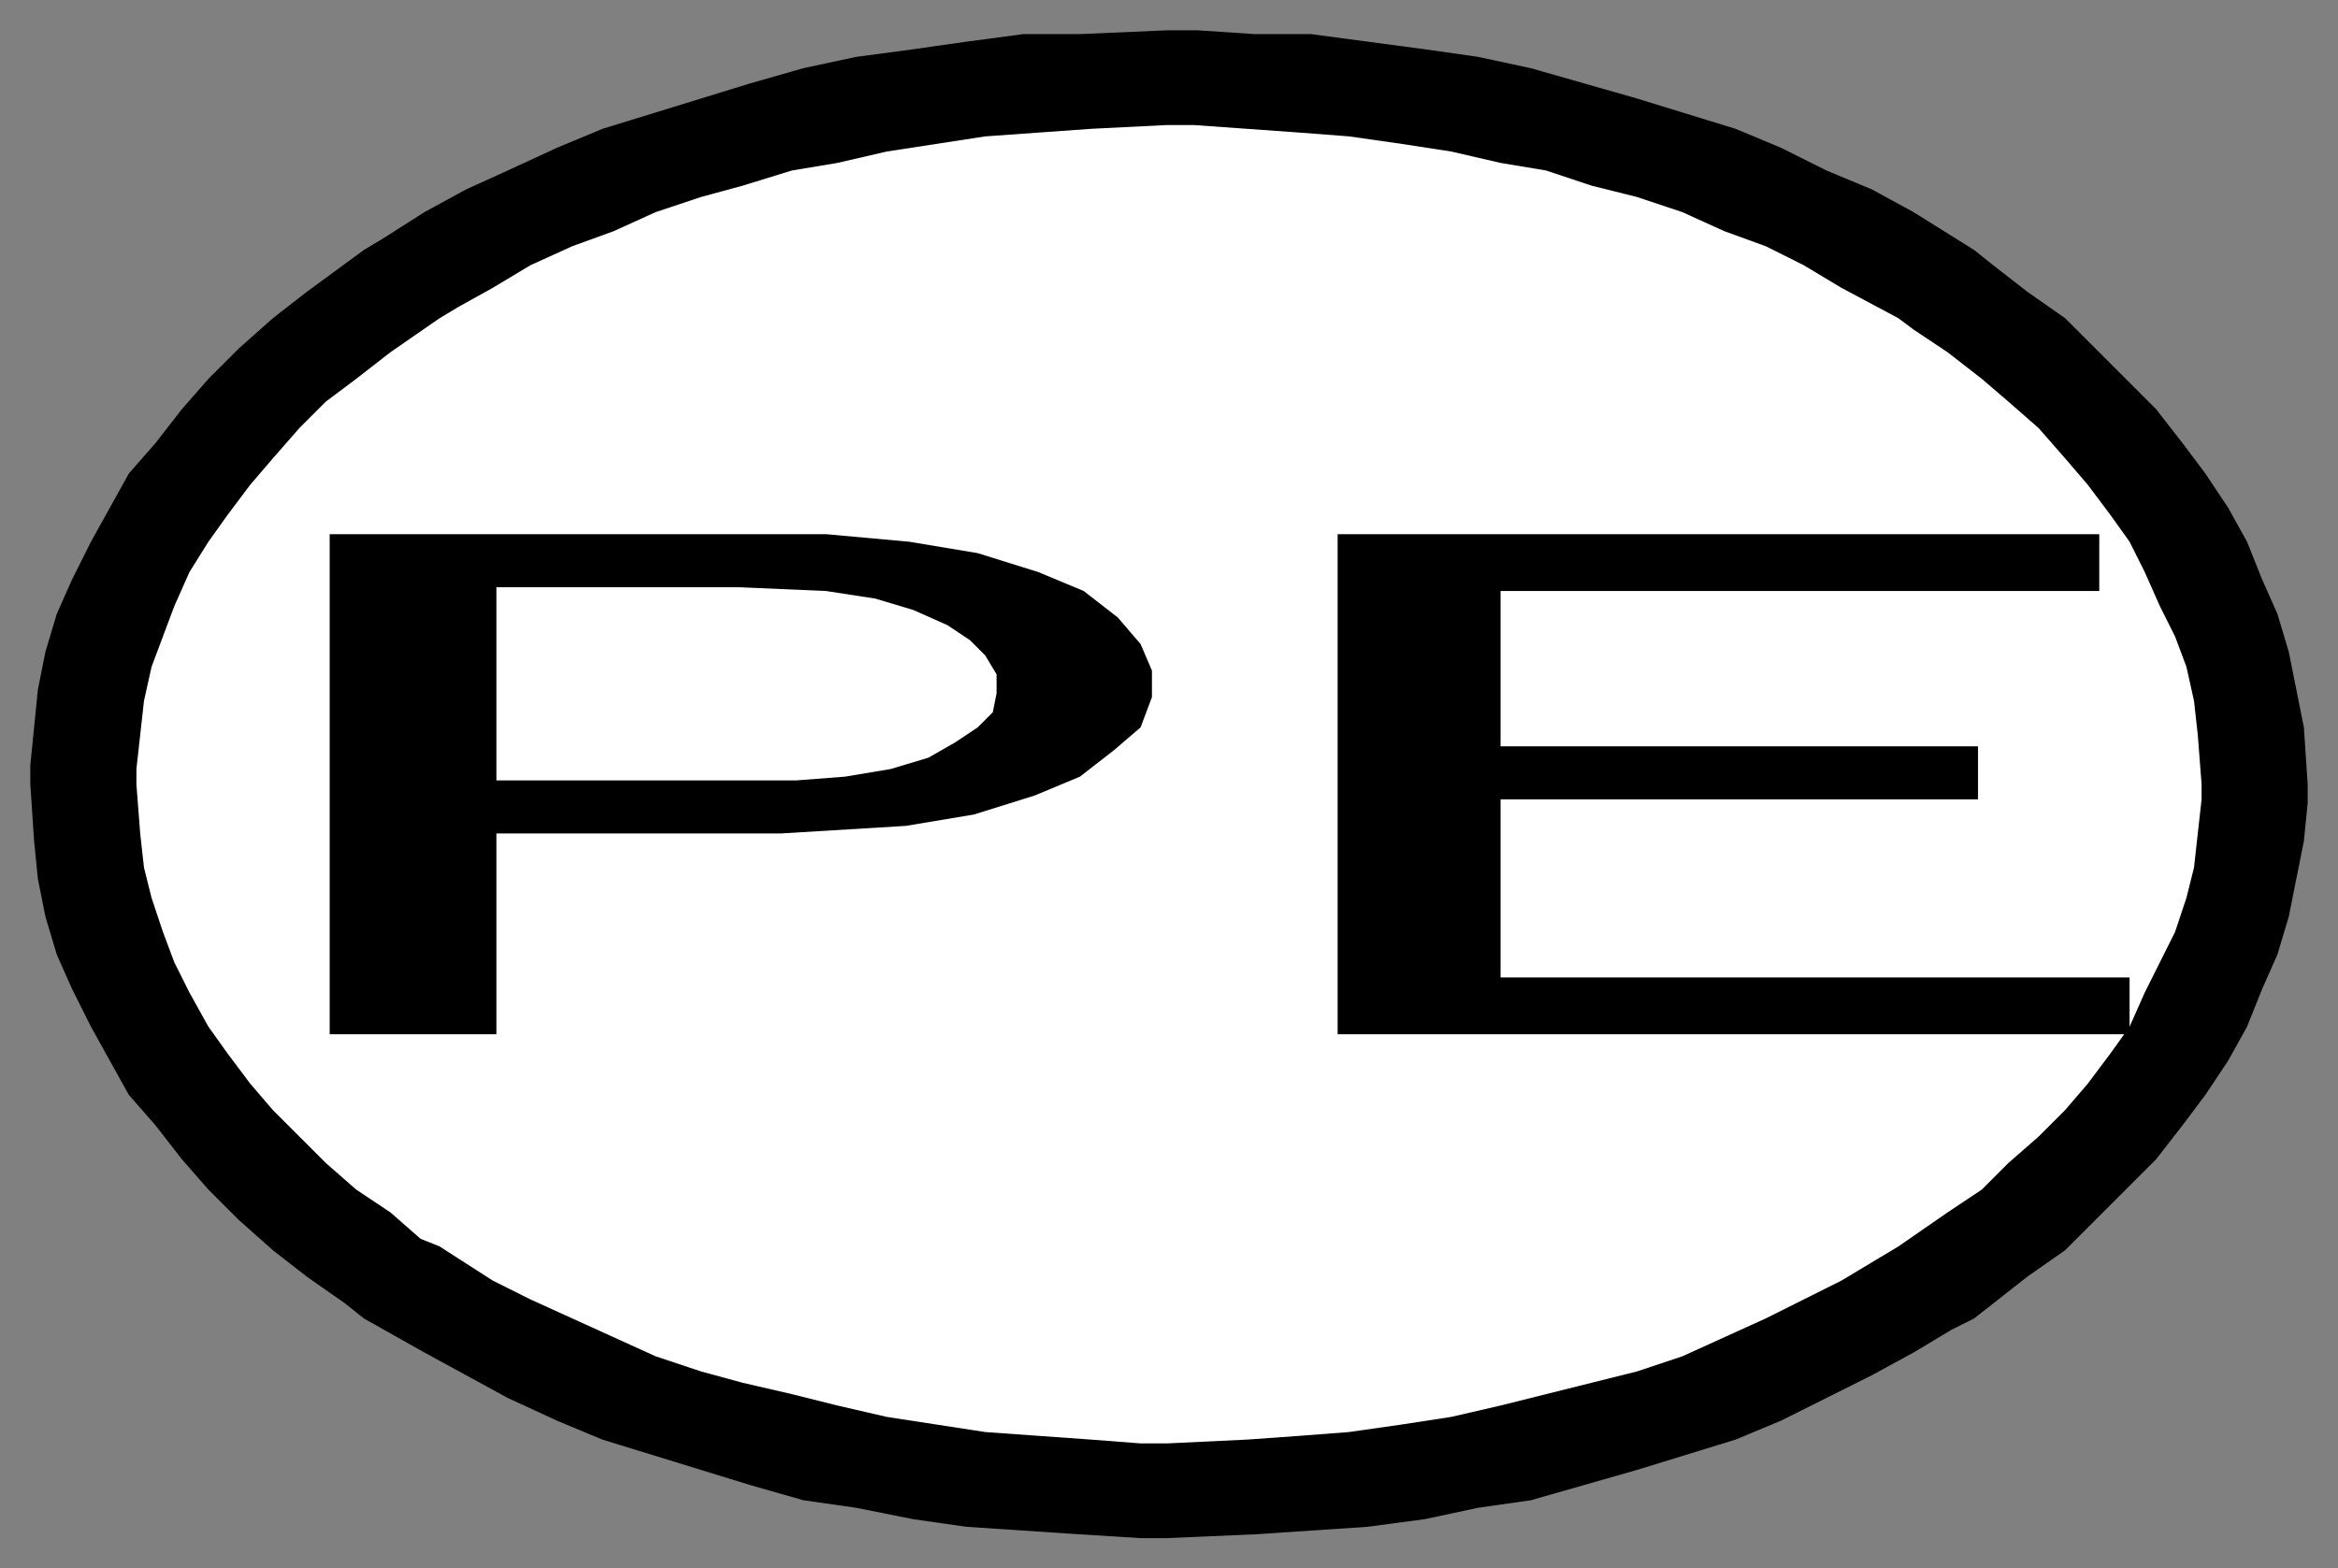
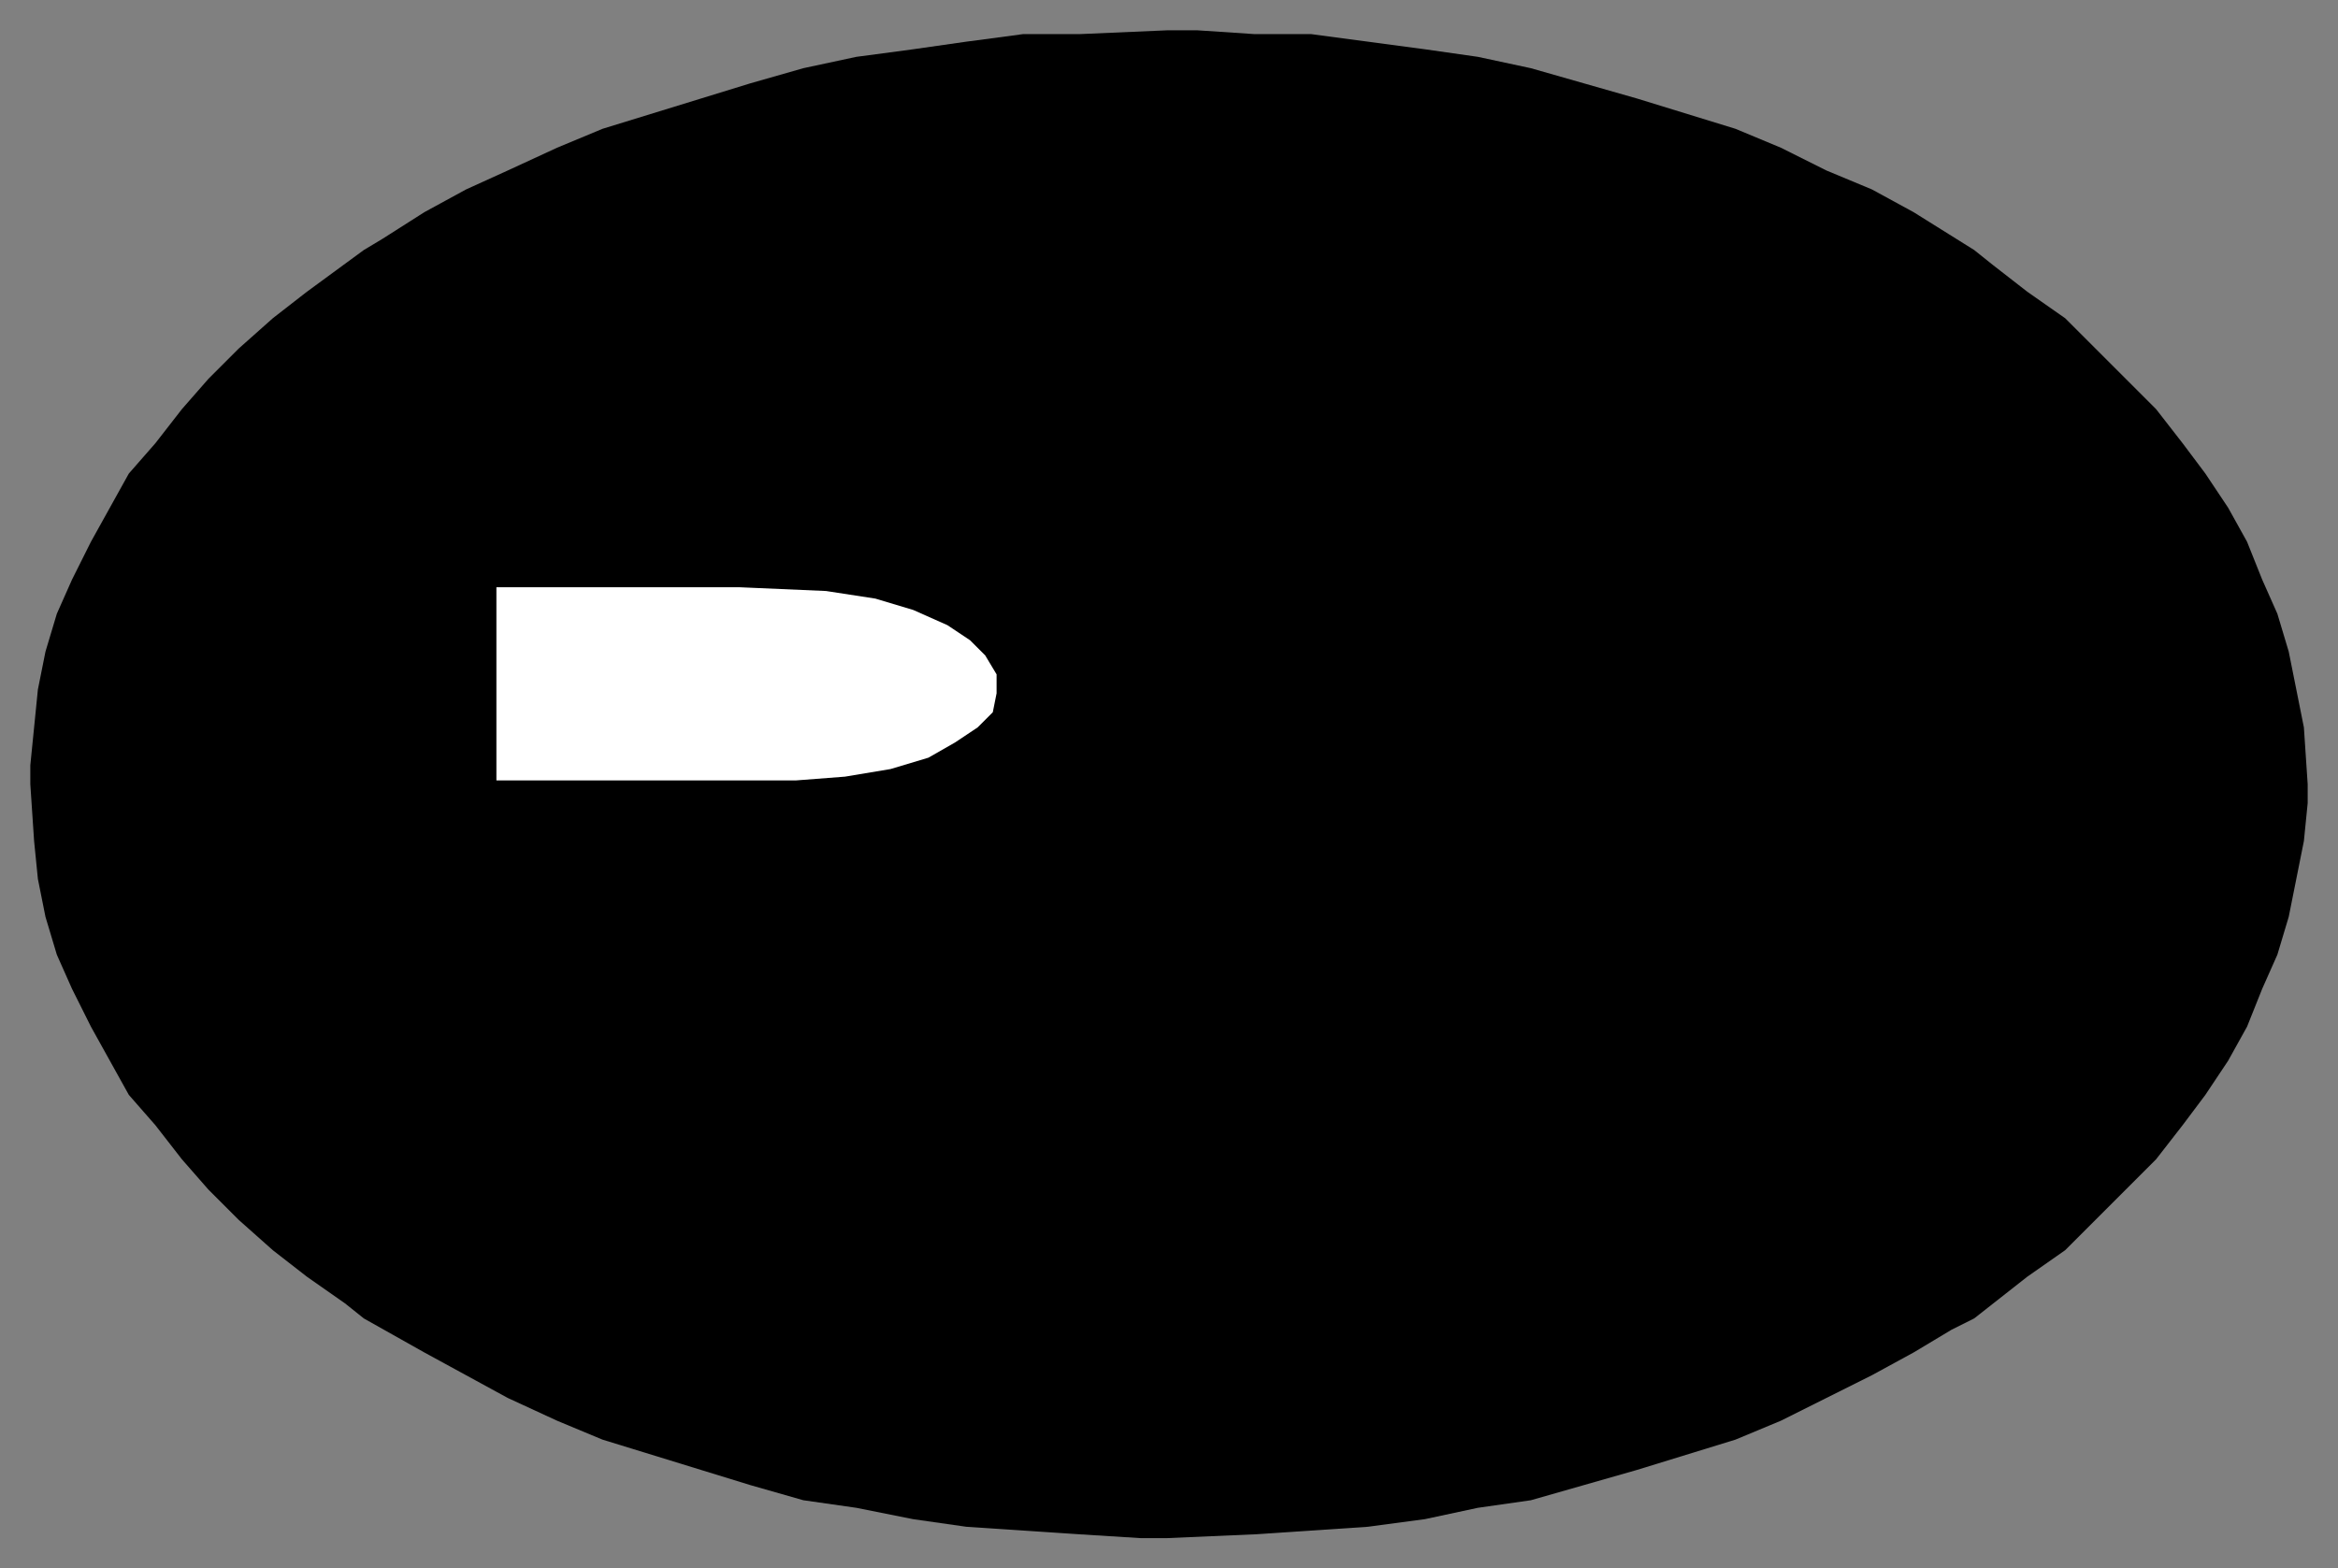
<svg xmlns="http://www.w3.org/2000/svg" fill-rule="evenodd" height="414" preserveAspectRatio="none" stroke-linecap="round" width="617">
  <rect width="100%" height="100%" fill="#808080" stroke="none" />
  <style>.brush0{fill:#fff}.brush1{fill:#000}.pen1,.pen2{stroke:none}</style>
  <path class="pen1 brush1" d="M308 8h8l15 1h15l15 2 15 2 14 2 14 3 14 4 14 4 13 4 13 4 12 5 12 6 12 5 11 6 16 10 5 4 9 7 10 7 8 8 8 8 8 8 7 9 6 8 6 9 5 9 4 10 4 9 3 10 2 10 2 10 1 15v5l-1 10-2 10-2 10-3 10-4 9-4 10-5 9-6 9-6 8-7 9-8 8-8 8-8 8-10 7-14 11-6 3-10 6-11 6-12 6-12 6-12 5-13 4-13 4-14 4-14 4-14 2-14 3-15 2-15 1-15 1-23 1h-7l-16-1-15-1-15-1-14-2-15-3-14-2-14-4-13-4-13-4-13-4-12-5-13-6-11-6-11-6-16-9-5-4-10-7-9-7-9-8-8-8-7-8-7-9-7-8-5-9-5-9-5-10-4-9-3-10-2-10-1-10-1-15v-5l1-10 1-10 2-10 3-10 4-9 5-10 5-9 5-9 7-8 7-9 7-8 8-8 9-8 9-7 15-11 5-3 11-7 11-6 11-5 13-6 12-5 13-4 13-4 13-4 14-4 14-3 15-2 14-2 15-2h15l23-1z" />
-   <path class="pen2 brush0" d="M308 33h7l14 1 14 1 13 1 14 2 13 2 13 3 12 2 12 4 12 3 12 4 11 5 11 4 10 5 10 6 15 8 4 3 9 6 9 7 7 6 8 7 7 8 6 7 6 8 5 7 4 8 4 9 4 8 3 8 2 9 1 9 1 13v4l-1 9-1 9-2 8-3 9-4 8-4 8-4 9-5 7-6 8-6 7-7 7-8 7-7 7-9 6-13 9-5 3-10 6-10 5-10 5-11 5-11 5-12 4-12 3-12 3-12 3-13 3-13 2-14 2-13 1-14 1-21 1h-7l-13-1-14-1-14-1-13-2-13-2-13-3-12-3-13-3-11-3-12-4-11-5-11-5-11-5-10-5-14-9-5-2-8-7-9-6-8-7-7-7-7-7-6-7-6-8-5-7-5-9-4-8-3-8-3-9-2-8-1-9-1-13v-4l1-9 1-9 2-9 3-8 3-8 4-9 5-8 5-7 6-8 6-7 7-8 7-7 8-6 9-7 13-9 5-3 9-5 10-6 11-5 11-4 11-5 12-4 11-3 13-4 12-2 13-3 13-2 13-2 14-1 14-1 20-1z" />
-   <path class="pen1 brush1" d="M353 141h201v15H396v41h126v14H396v47h166v15H353V141zm-266 0h131l22 2 18 3 16 5 12 5 9 7 6 7 3 7v7l-3 8-7 6-9 7-12 5-16 5-18 3-33 2h-75v53H87V141z" />
  <path class="pen2 brush0" d="M131 155v51h79l13-1 12-2 10-3 7-4 6-4 4-4 1-5v-5l-3-5-4-4-6-4-9-4-10-3-13-2-23-1h-64z" />
</svg>